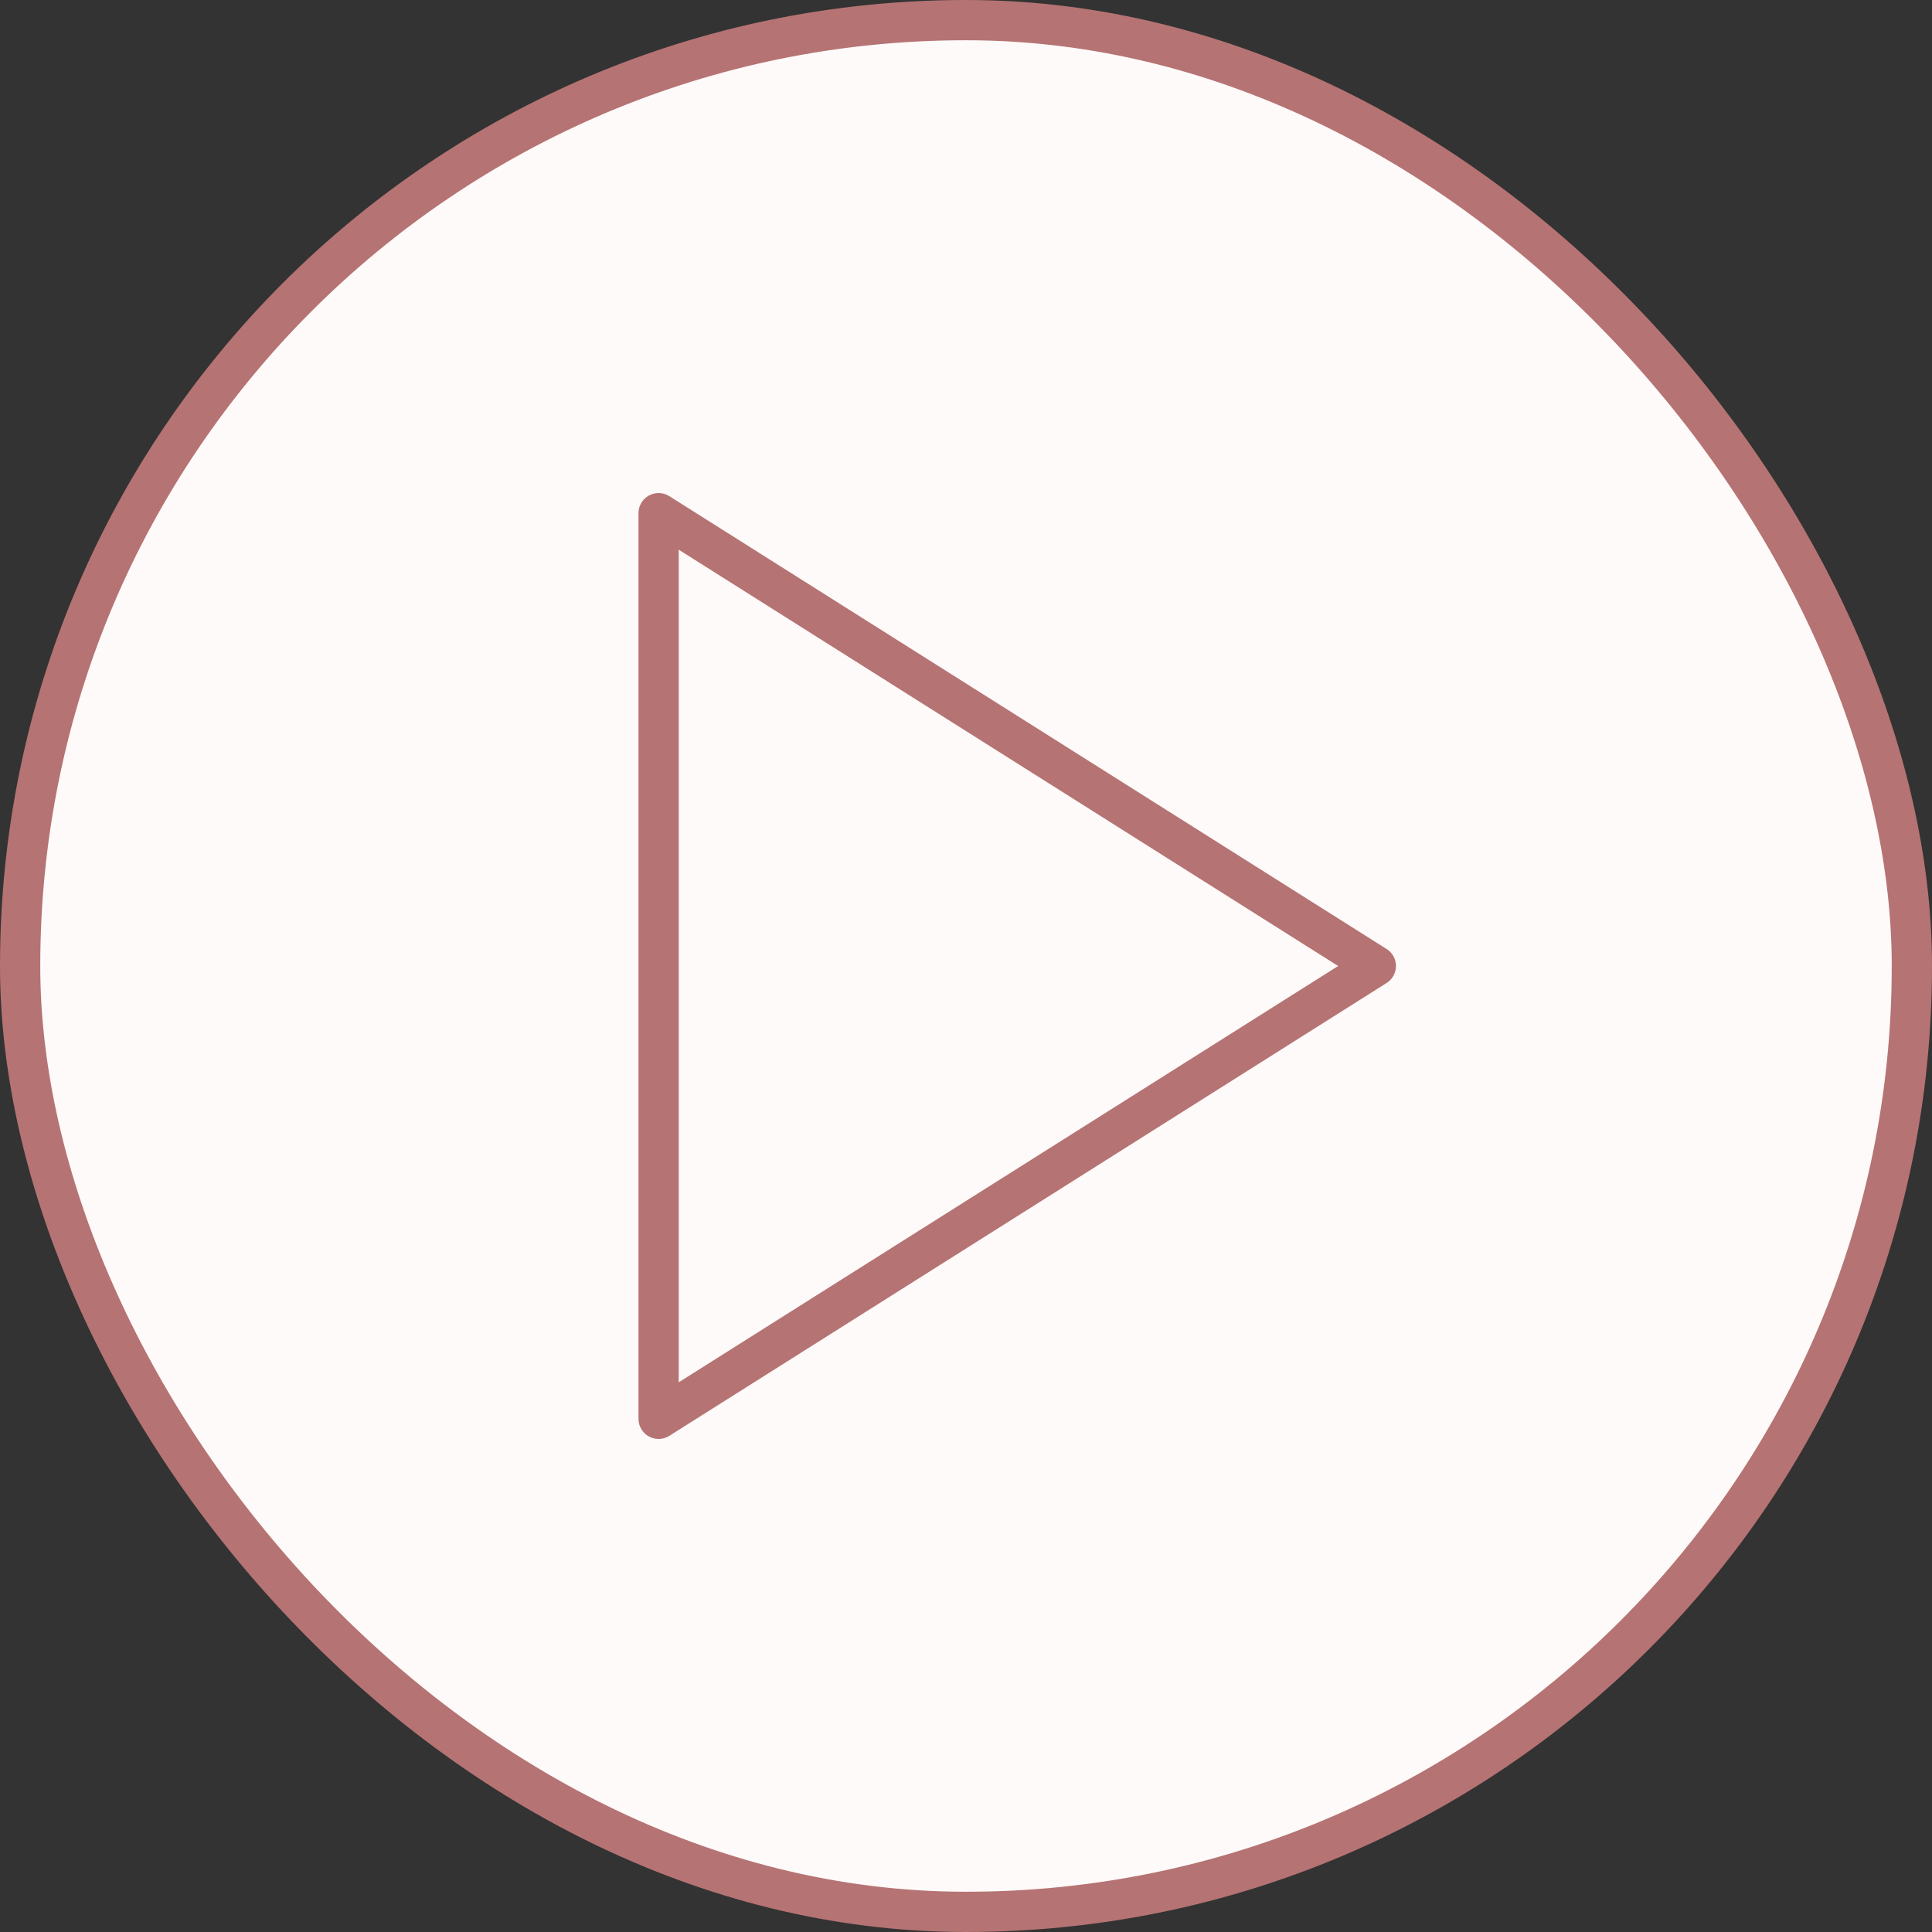
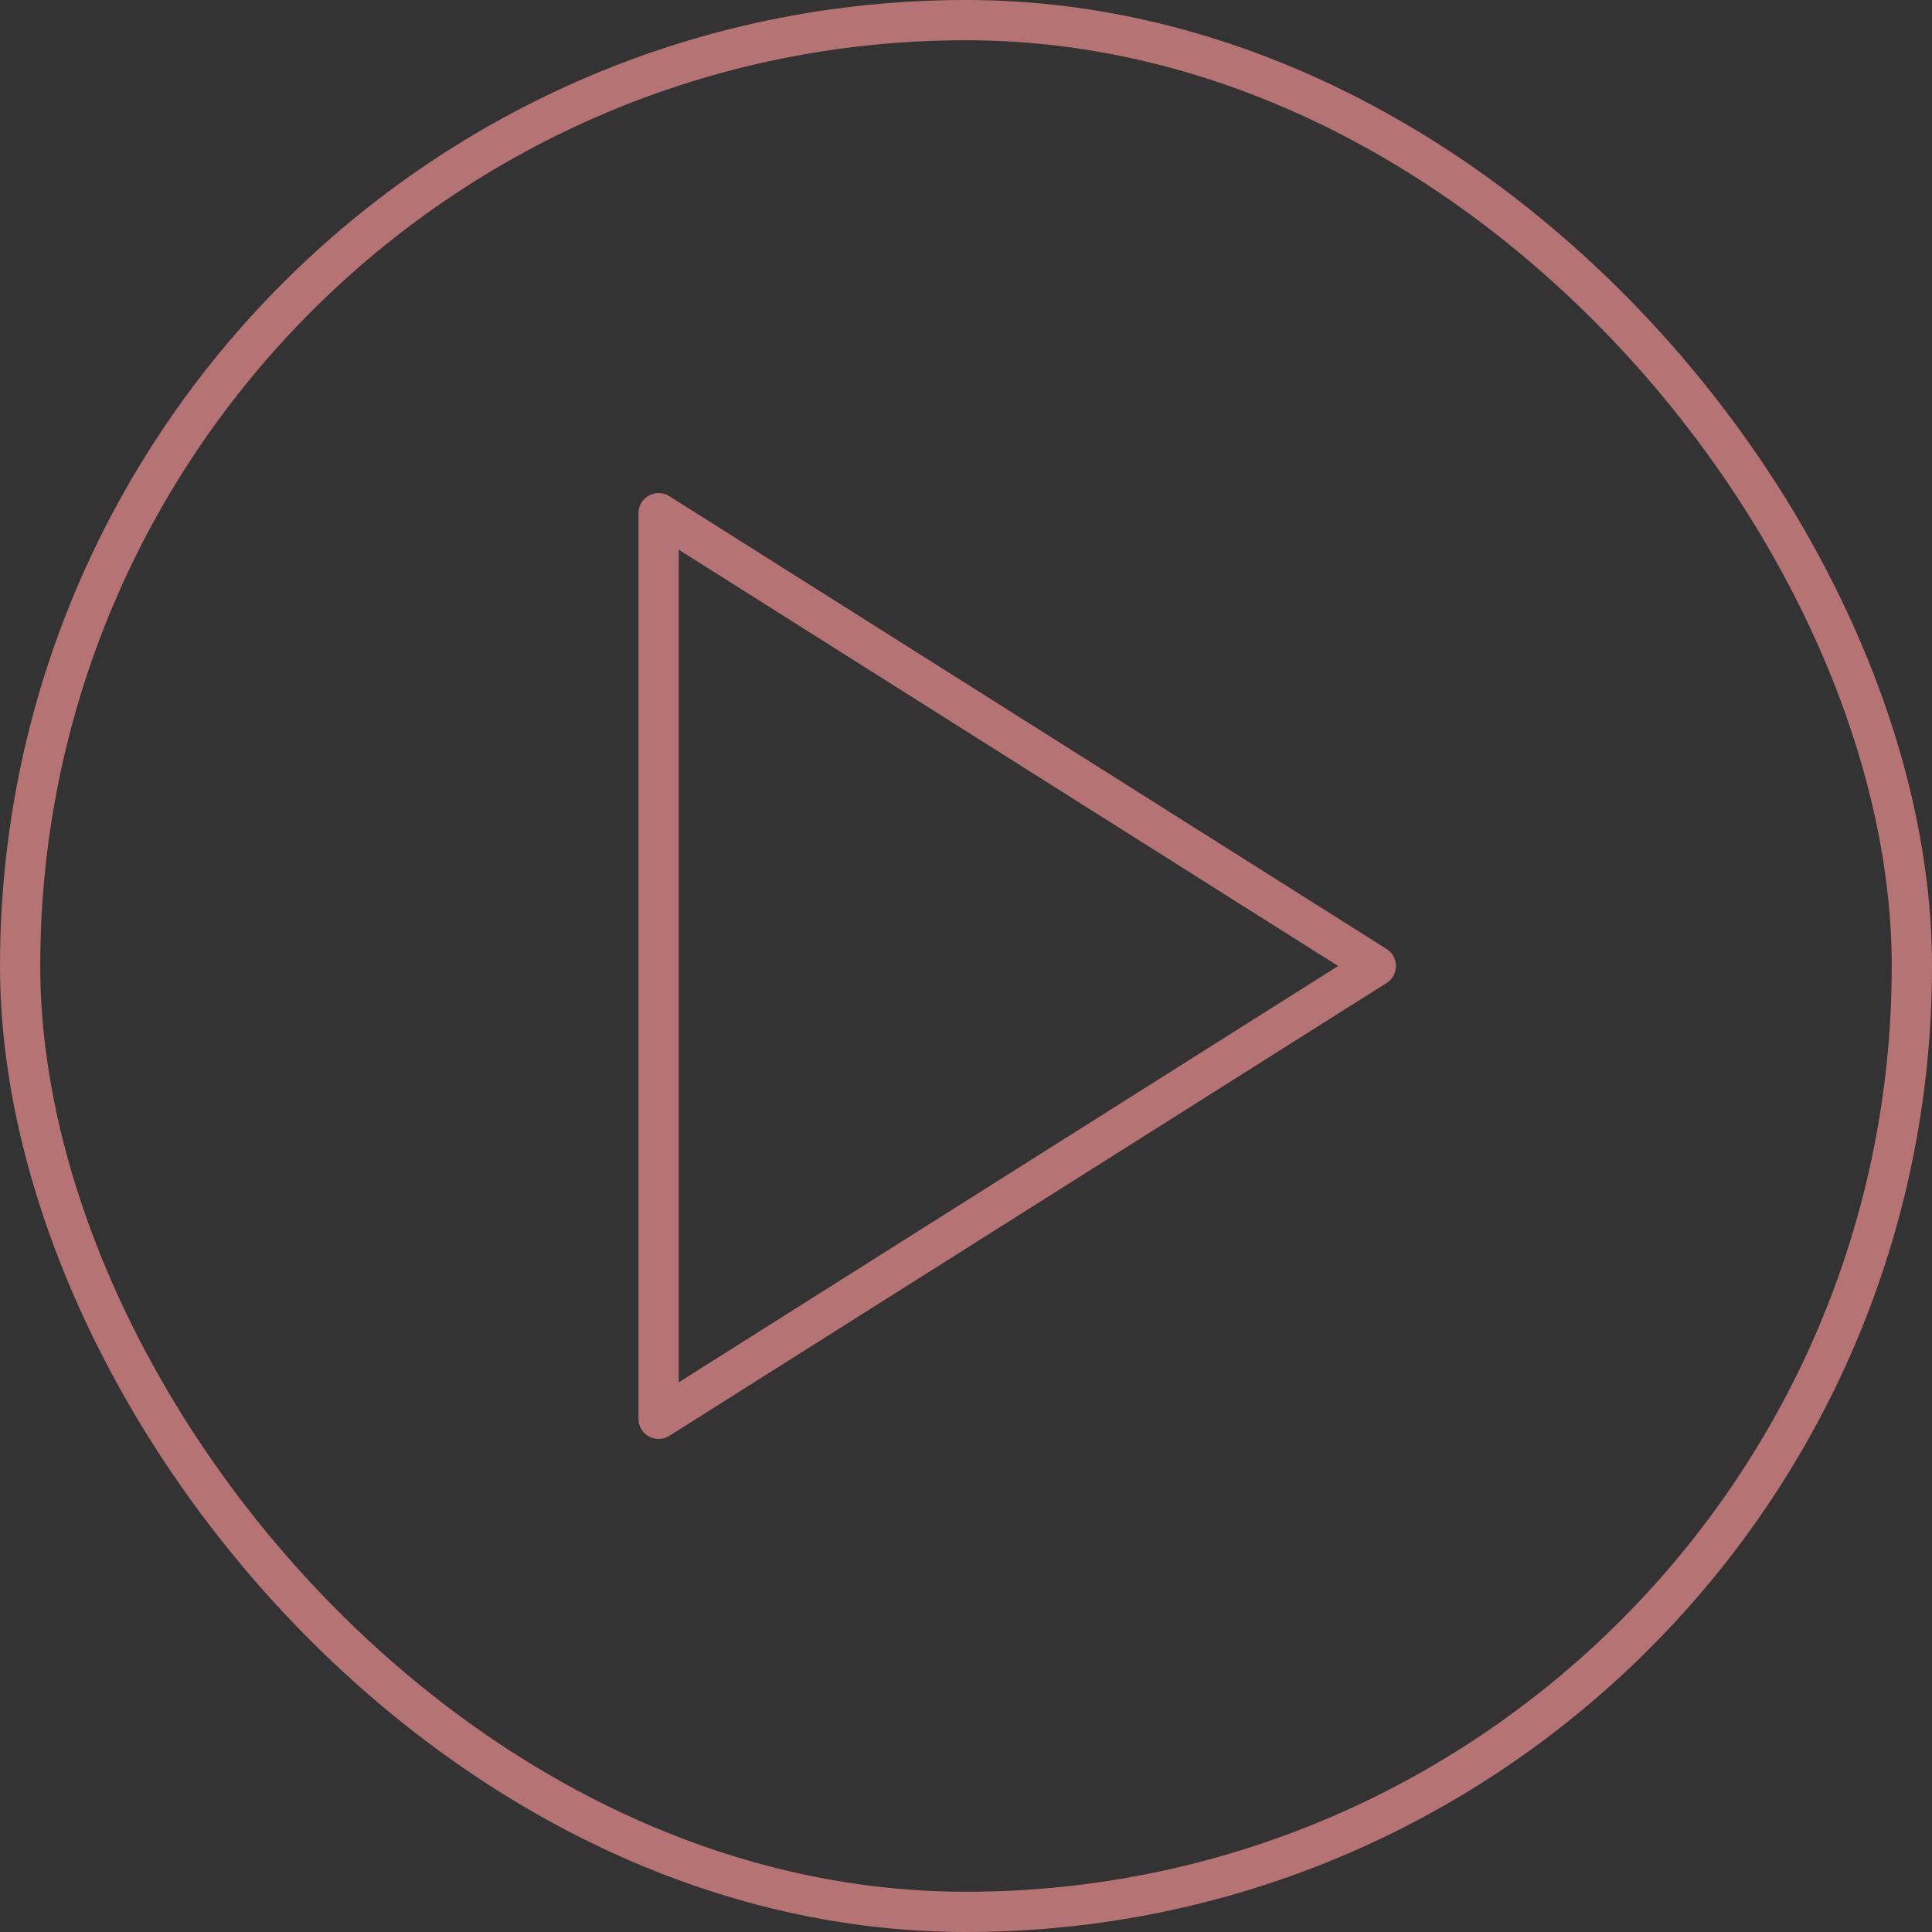
<svg xmlns="http://www.w3.org/2000/svg" width="48" height="48" viewBox="0 0 48 48" fill="none">
  <rect x="0" y="0" width="48" height="48" fill="#333333" stroke="none" />
-   <rect x="0.5" y="0.5" width="47" height="47" rx="23.5" fill="#FDFAF9" />
  <rect x="0.5" y="0.5" width="47" height="47" rx="23.5" stroke="#B67373" />
-   <path d="M16.363 12.75L34.182 24L16.363 35.25V12.75Z" stroke="#B67373" stroke-linecap="round" stroke-linejoin="round" />
+   <path d="M16.363 12.75L34.182 24L16.363 35.25Z" stroke="#B67373" stroke-linecap="round" stroke-linejoin="round" />
</svg>